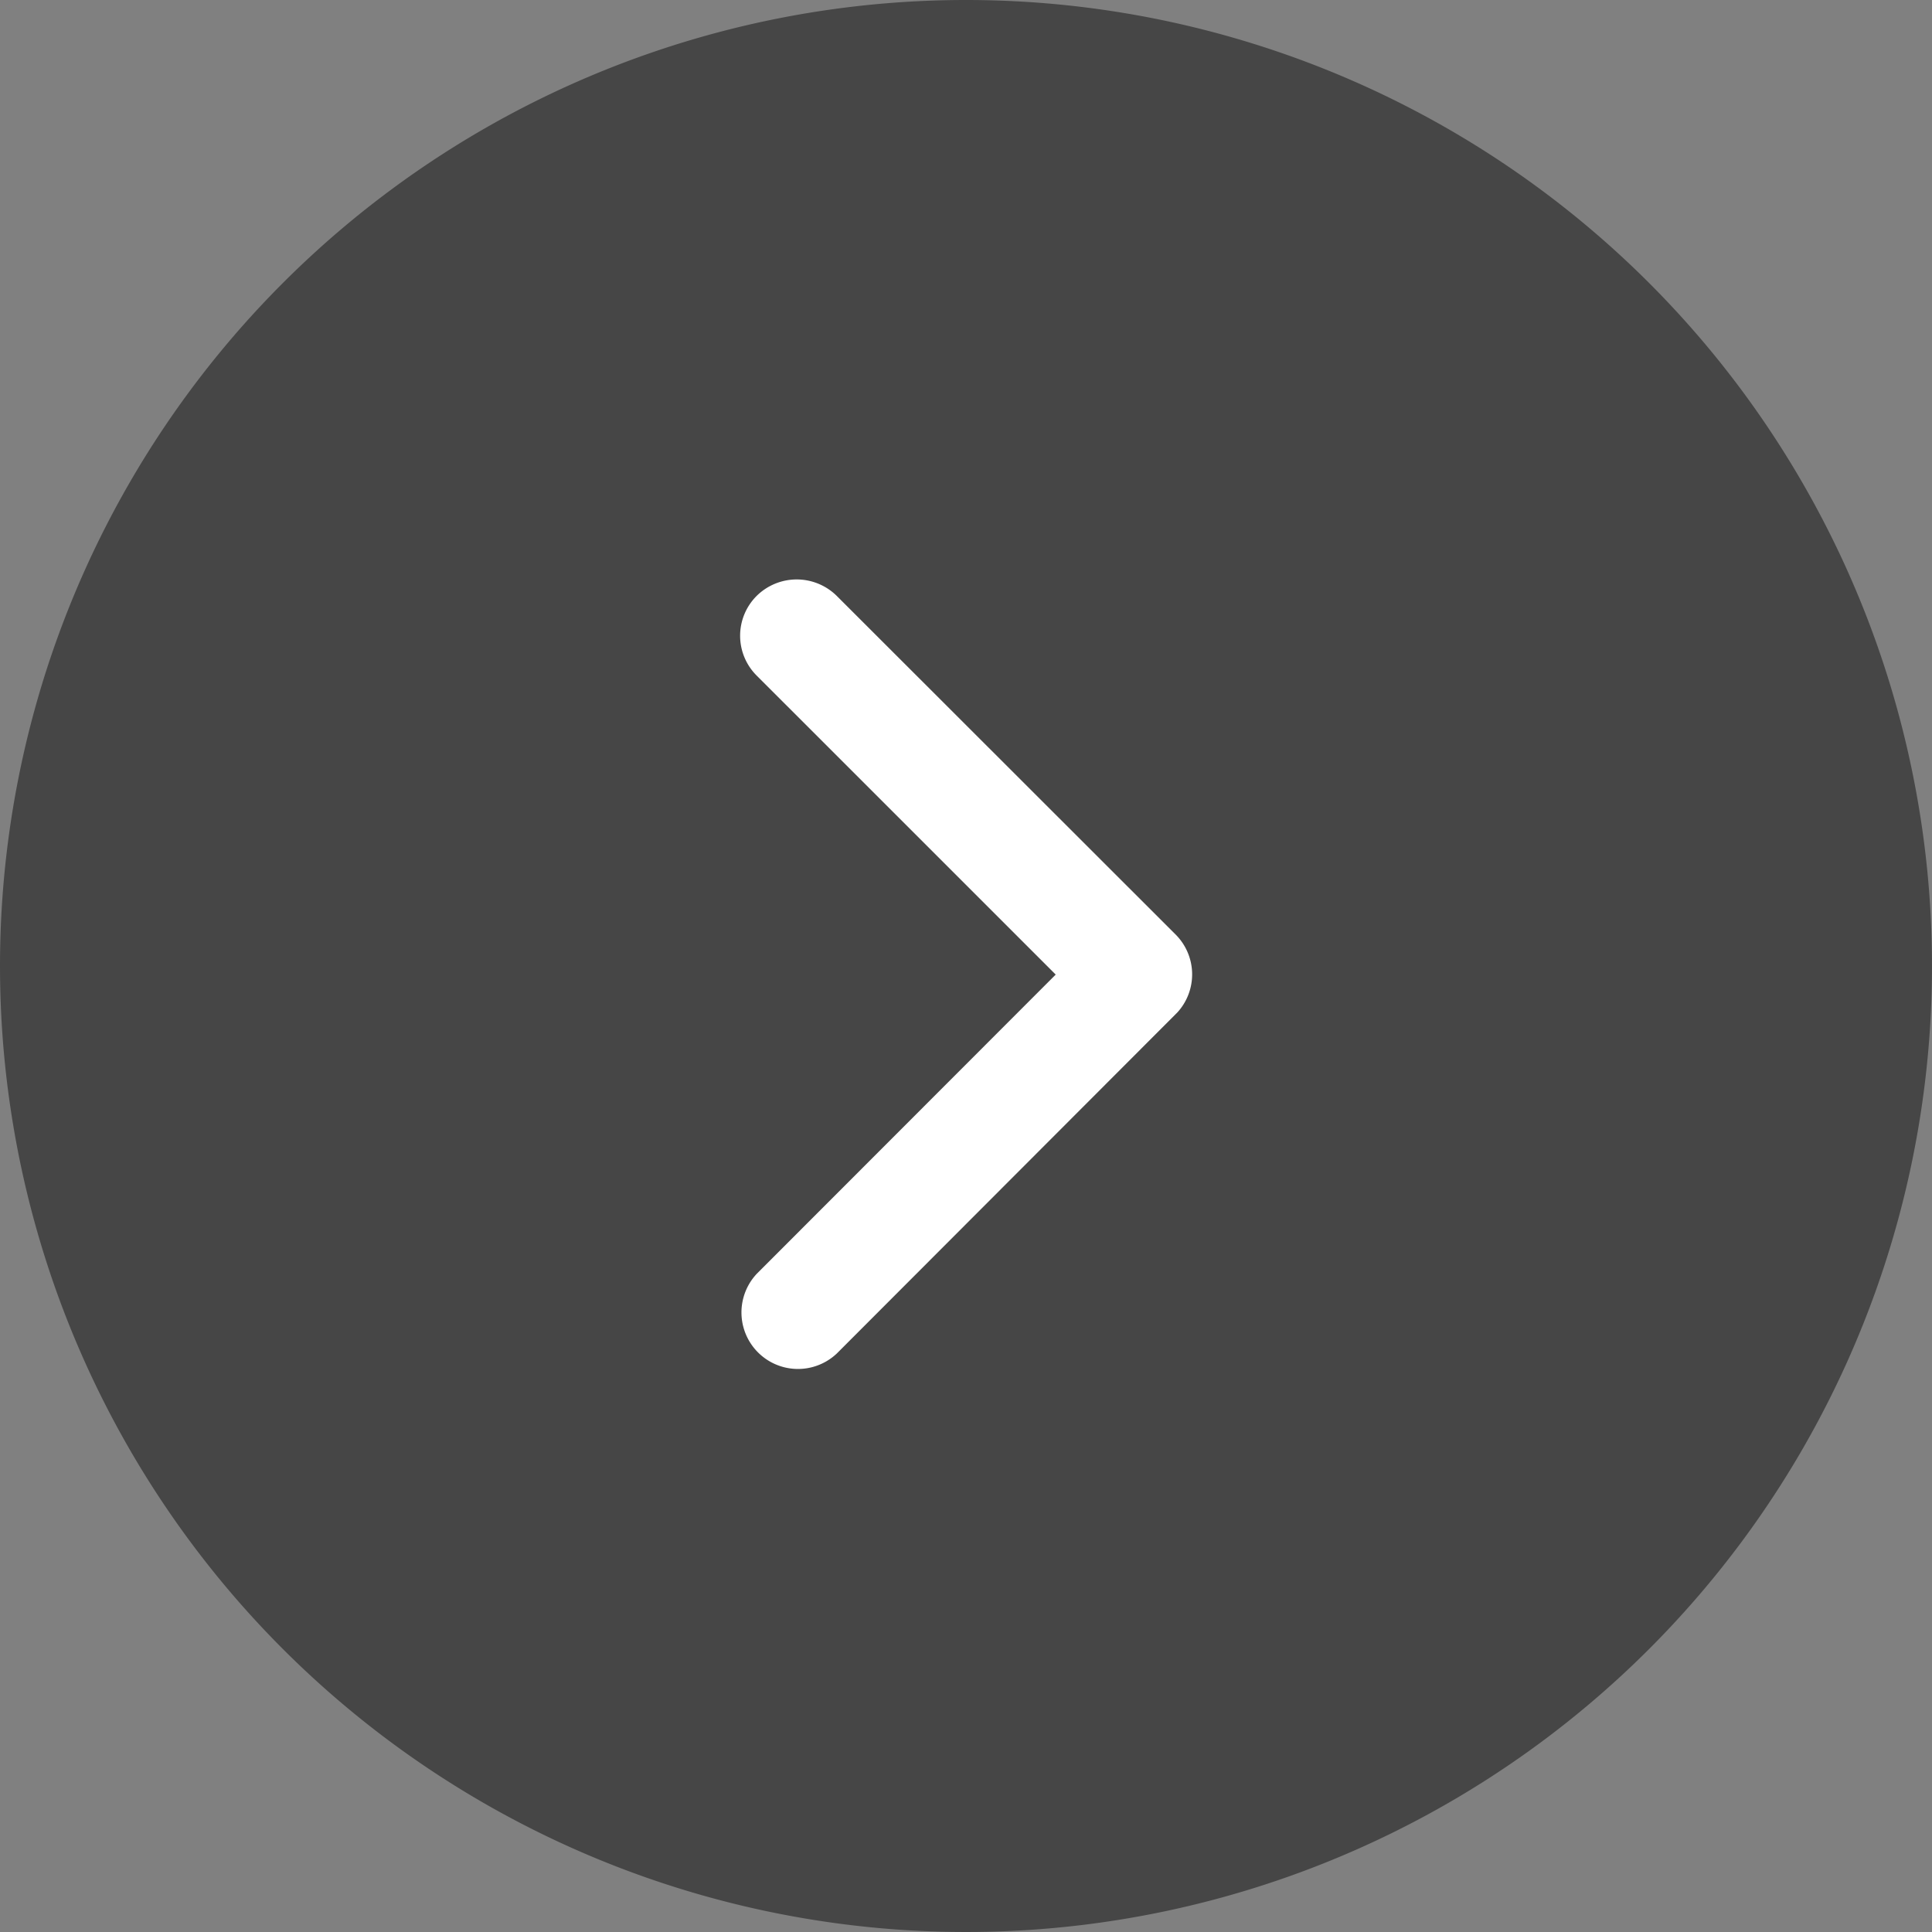
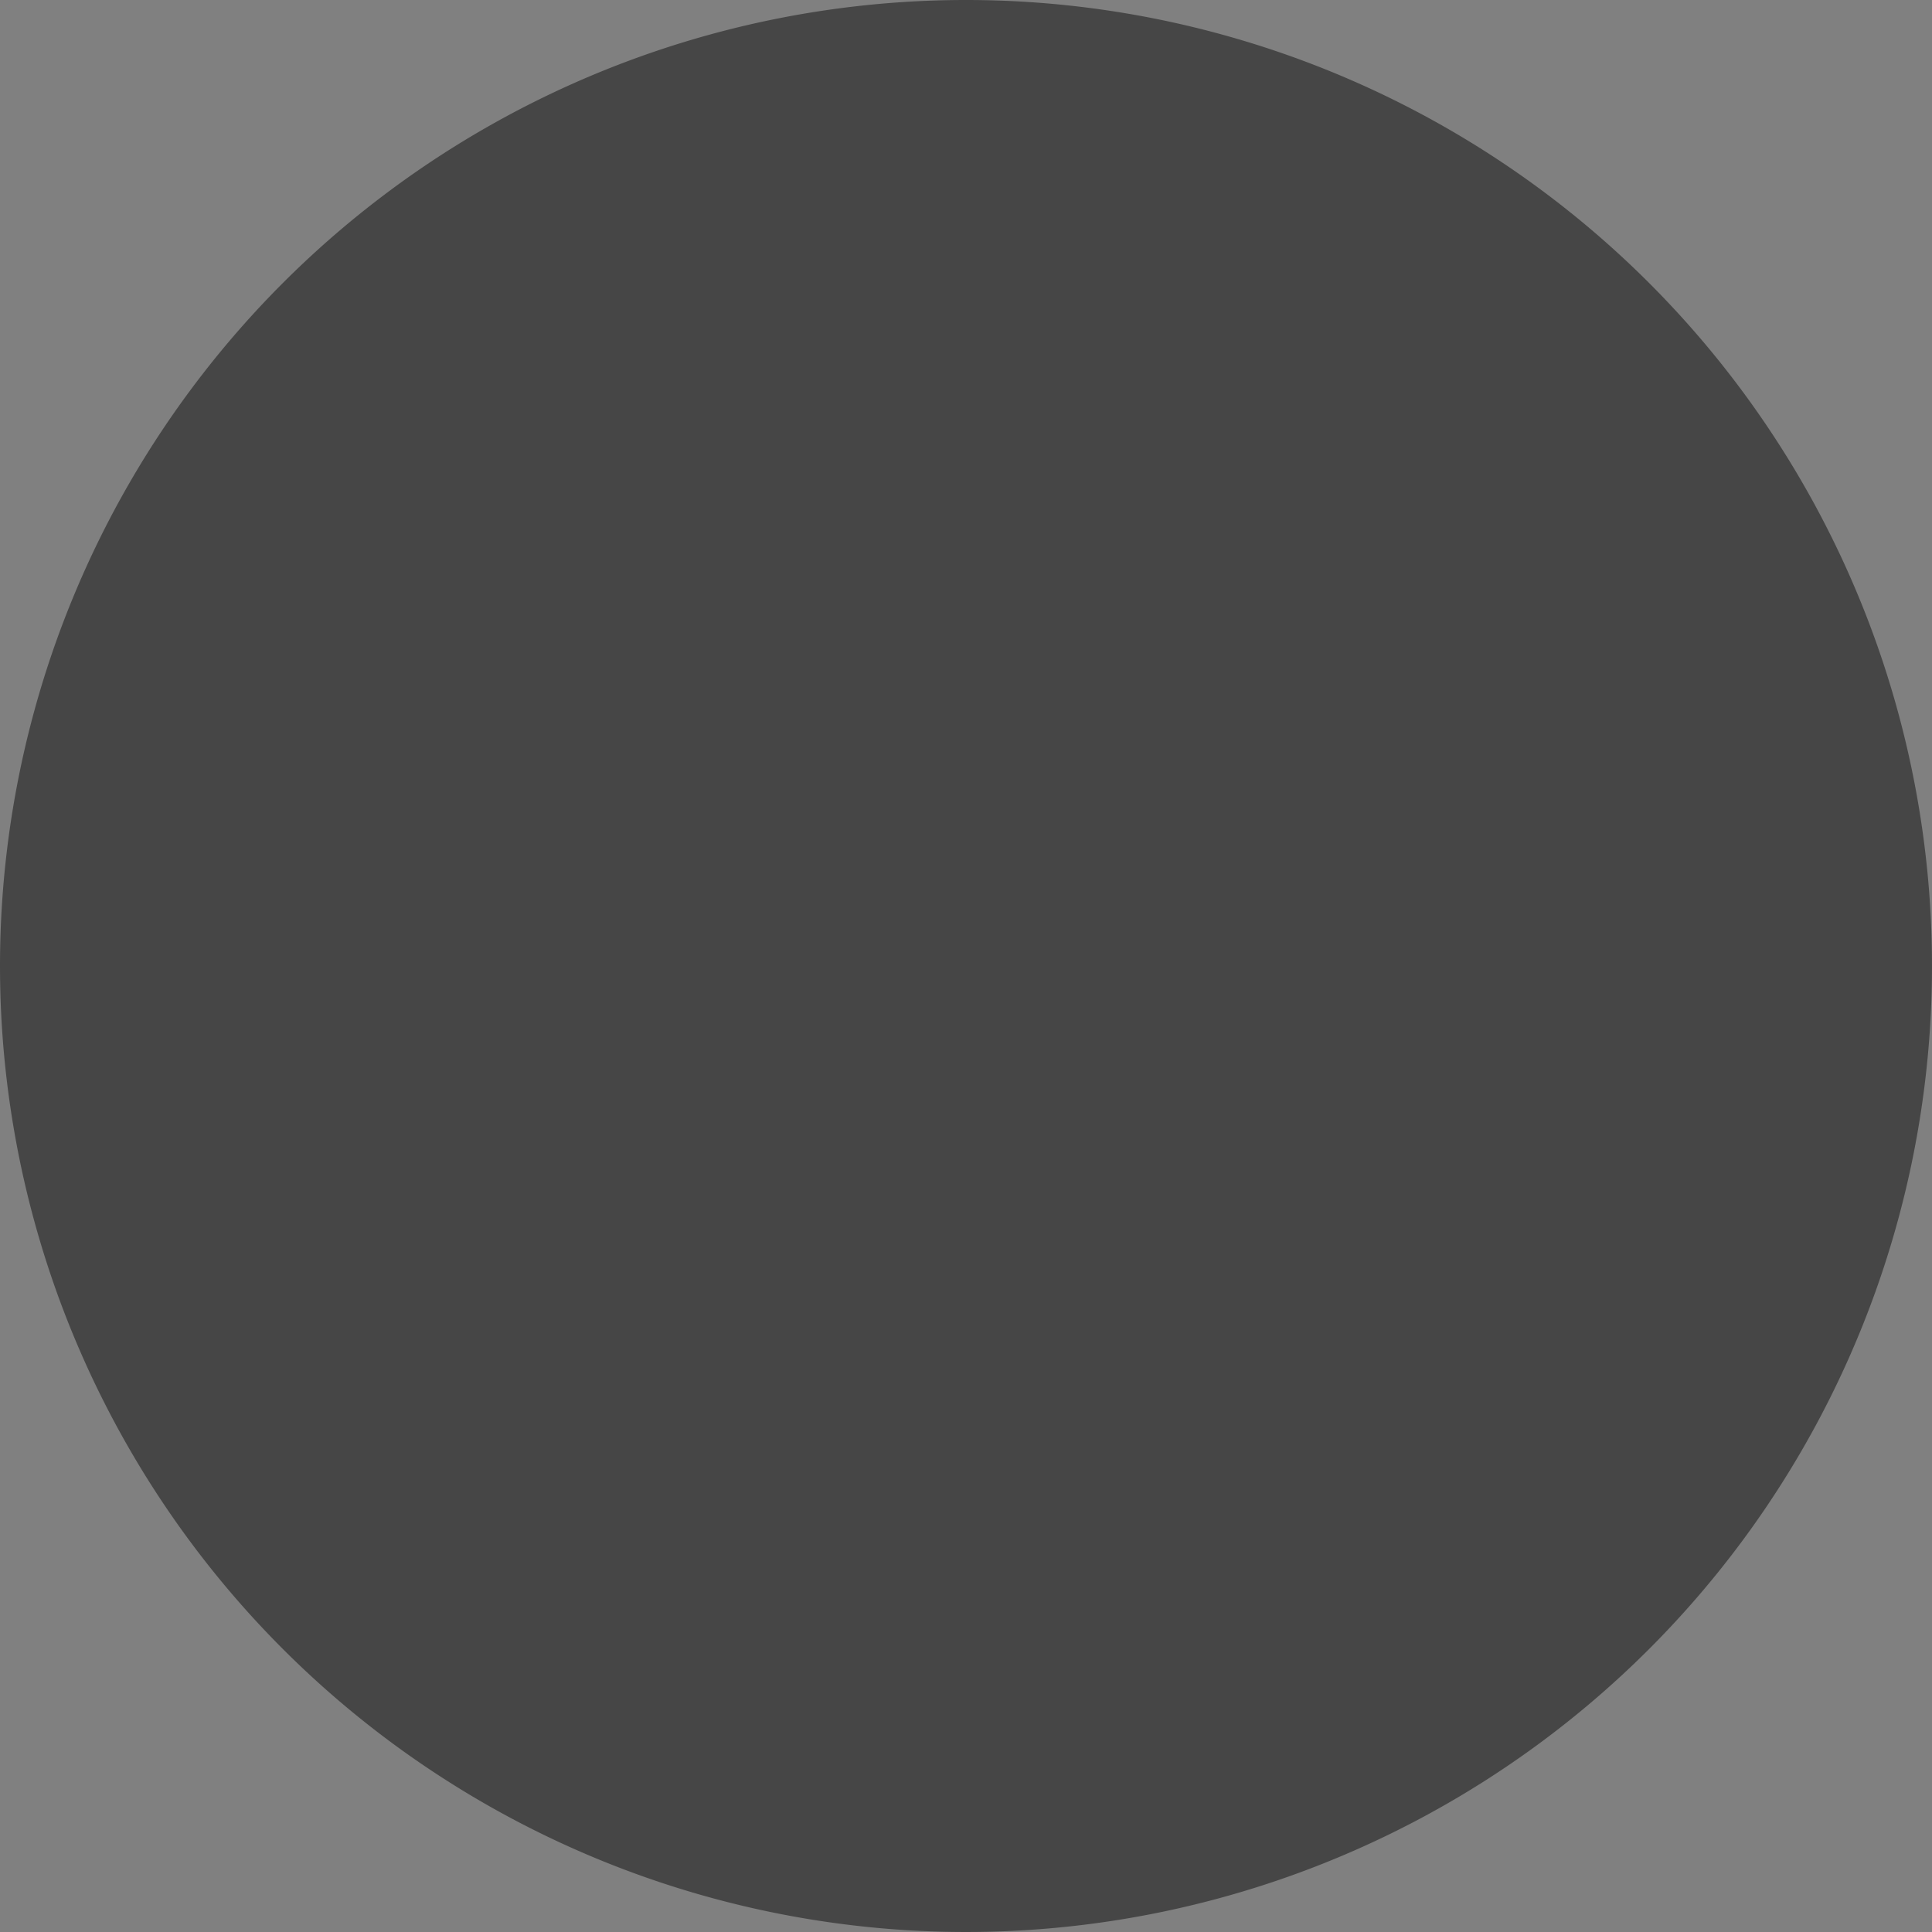
<svg xmlns="http://www.w3.org/2000/svg" data-name="Component 416 – 1" width="46.366" height="46.366" viewBox="0 0 46.366 46.366">
  <rect x="0" y="0" width="46.366" height="46.366" fill="#808080" stroke="none" />
  <g data-name="Group 5978">
    <path data-name="Path 569" d="M23.183 0A23.183 23.183 0 1 1 0 23.183 23.183 23.183 0 0 1 23.183 0z" style="fill:rgba(0,0,0,.5);opacity:.9" />
-     <path data-name="Icon ionic-ios-arrow-forward" d="M18.821 15.675 11.645 8.5a1.35 1.35 0 0 1 0-1.914 1.367 1.367 0 0 1 1.92 0l8.135 8.129a1.353 1.353 0 0 1 .04 1.869l-8.17 8.182a1.356 1.356 0 0 1-1.92-1.914z" transform="translate(6.515 7.714)" style="fill:#fff" />
  </g>
</svg>